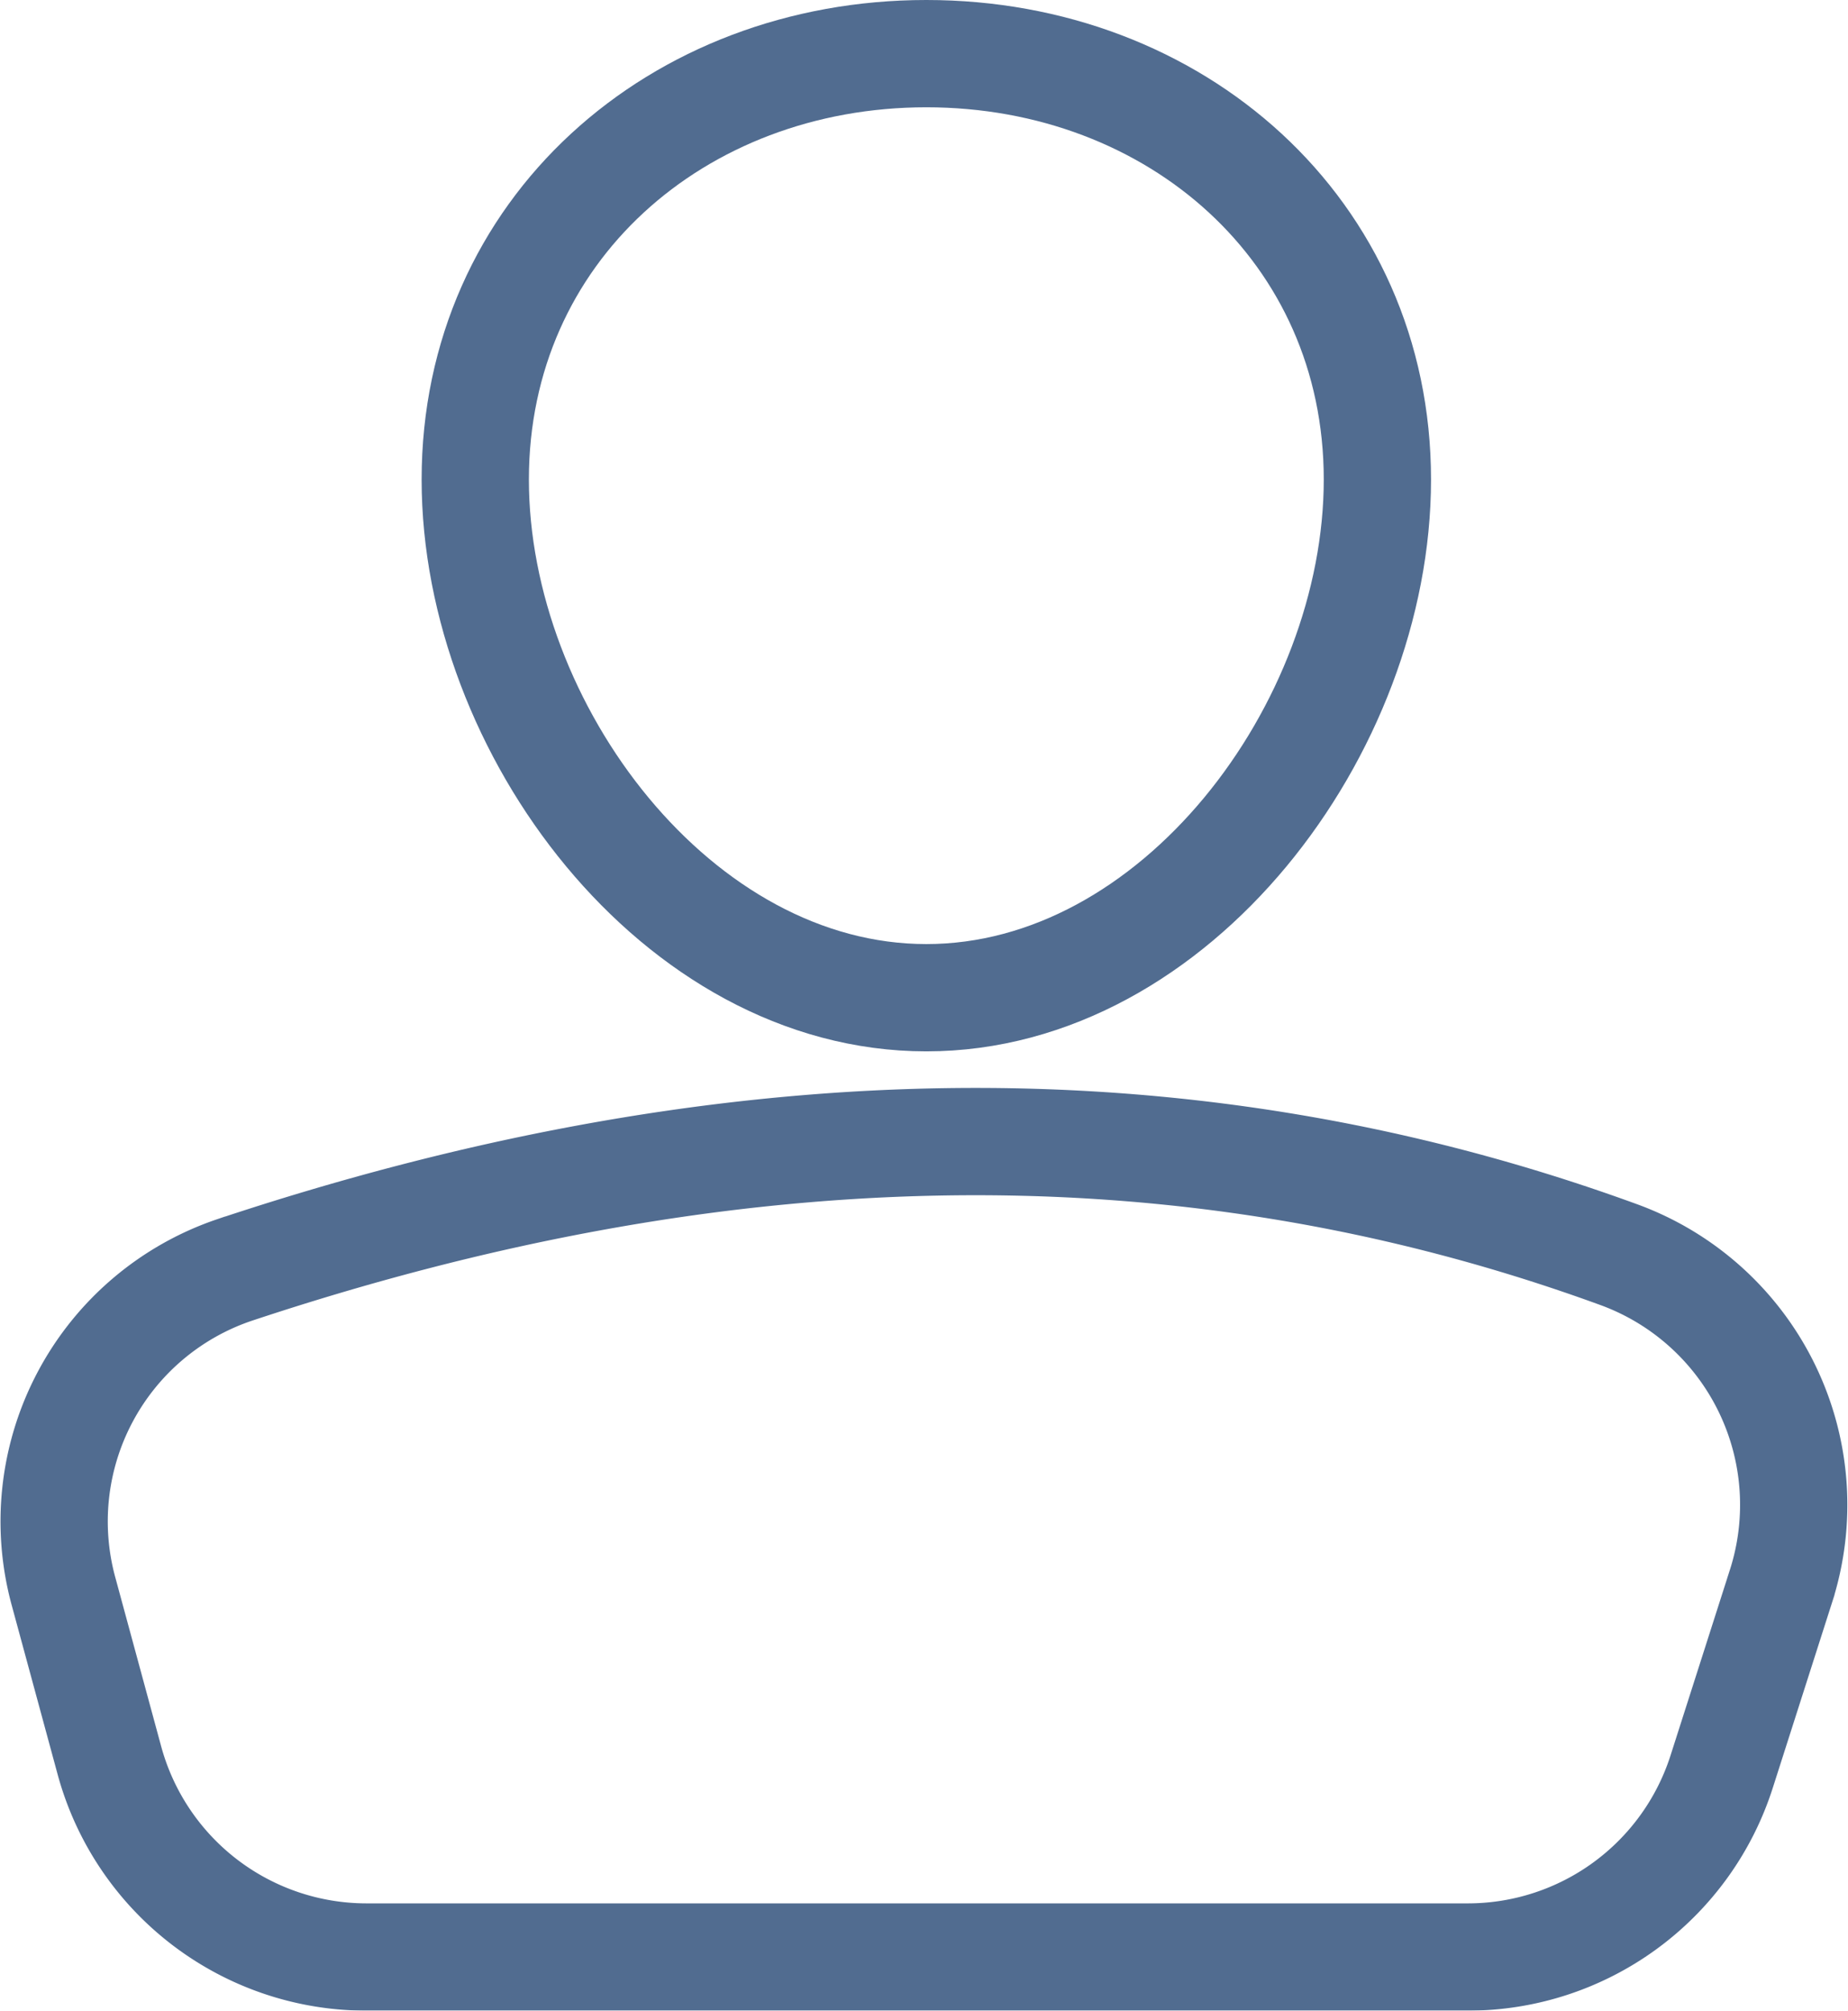
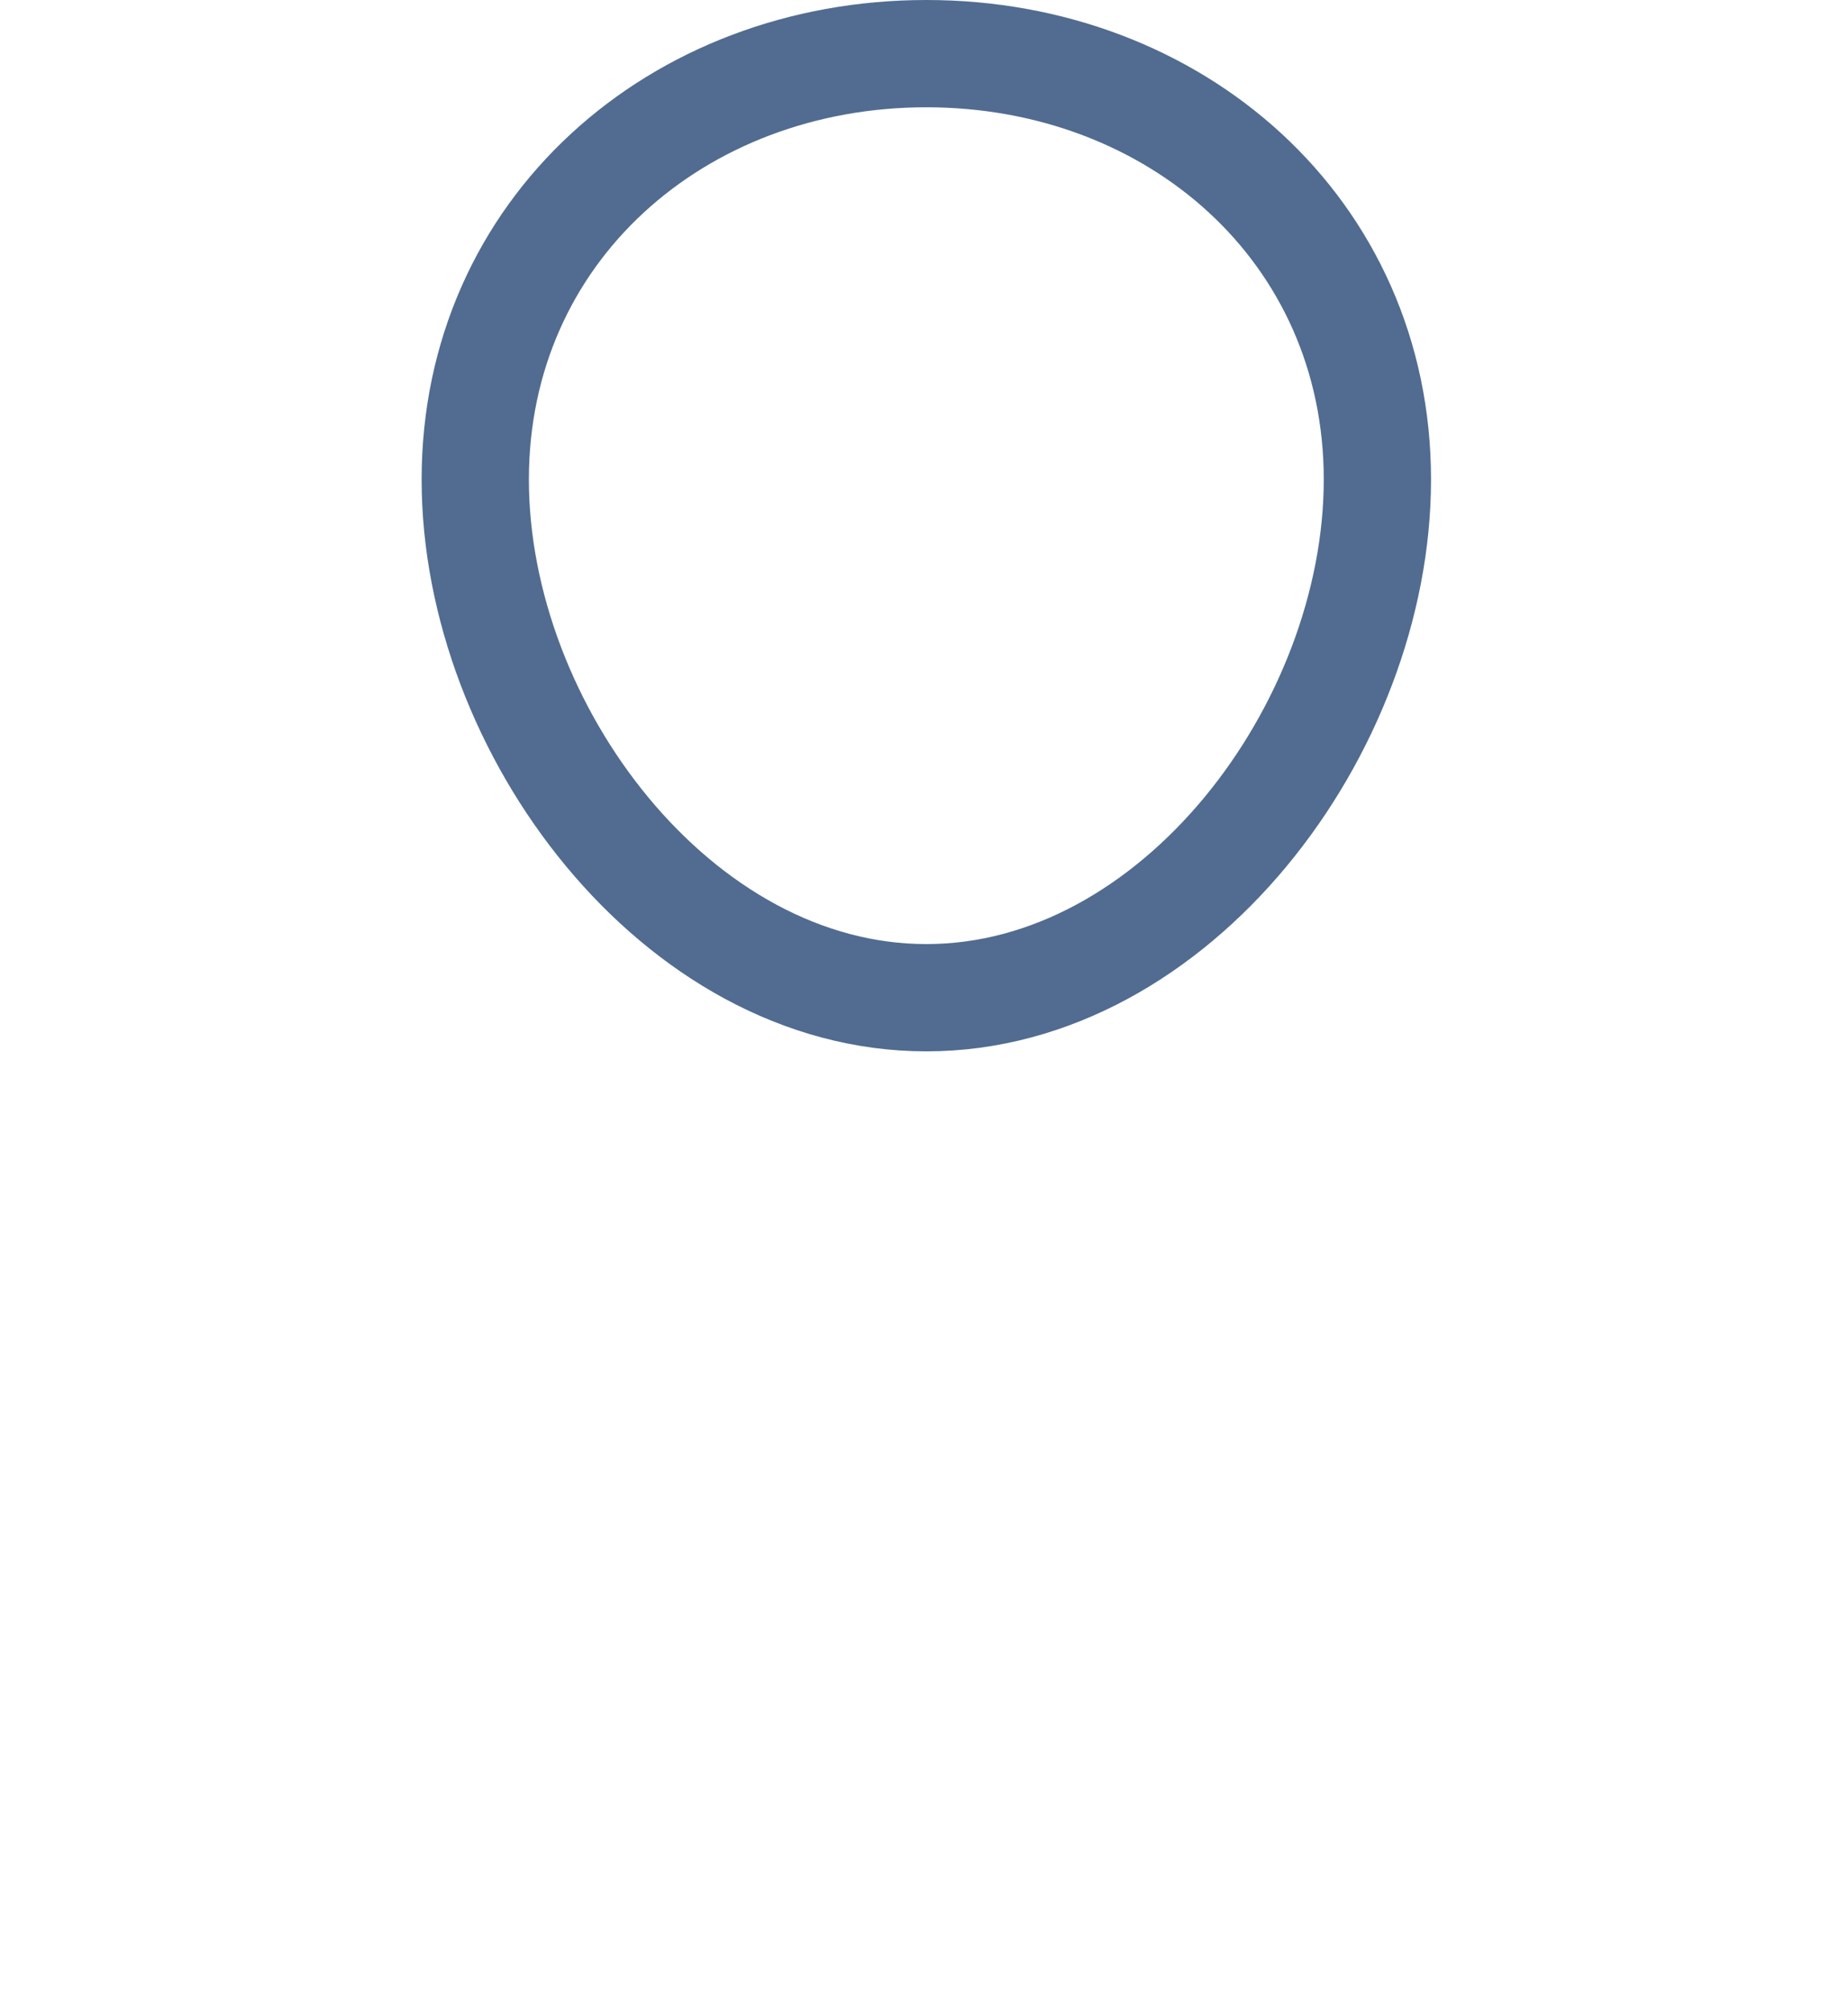
<svg xmlns="http://www.w3.org/2000/svg" width="51.685" height="56.224" viewBox="0 0 51.685 56.224">
  <defs>
    <style>.a{opacity:0.8;}.b{fill:none;stroke:#254774;stroke-width:3px;}</style>
  </defs>
  <g class="a" transform="translate(364.136 -1100.203)">
    <path class="b" d="M-325.613,1113.613c0,6.967-5.648,14.489-12.615,14.489s-12.616-7.522-12.616-14.489,5.648-11.91,12.616-11.91S-325.613,1106.646-325.613,1113.613Z" />
-     <path class="b" d="M-353.885,1154.927h30.8a7.454,7.454,0,0,0,7.1-5.182l1.657-5.18a7.447,7.447,0,0,0-4.5-9.266c-12.534-4.582-25.494-3.995-38.769.423a7.423,7.423,0,0,0-4.757,9l1.276,4.7A7.453,7.453,0,0,0-353.885,1154.927Z" />
  </g>
</svg>